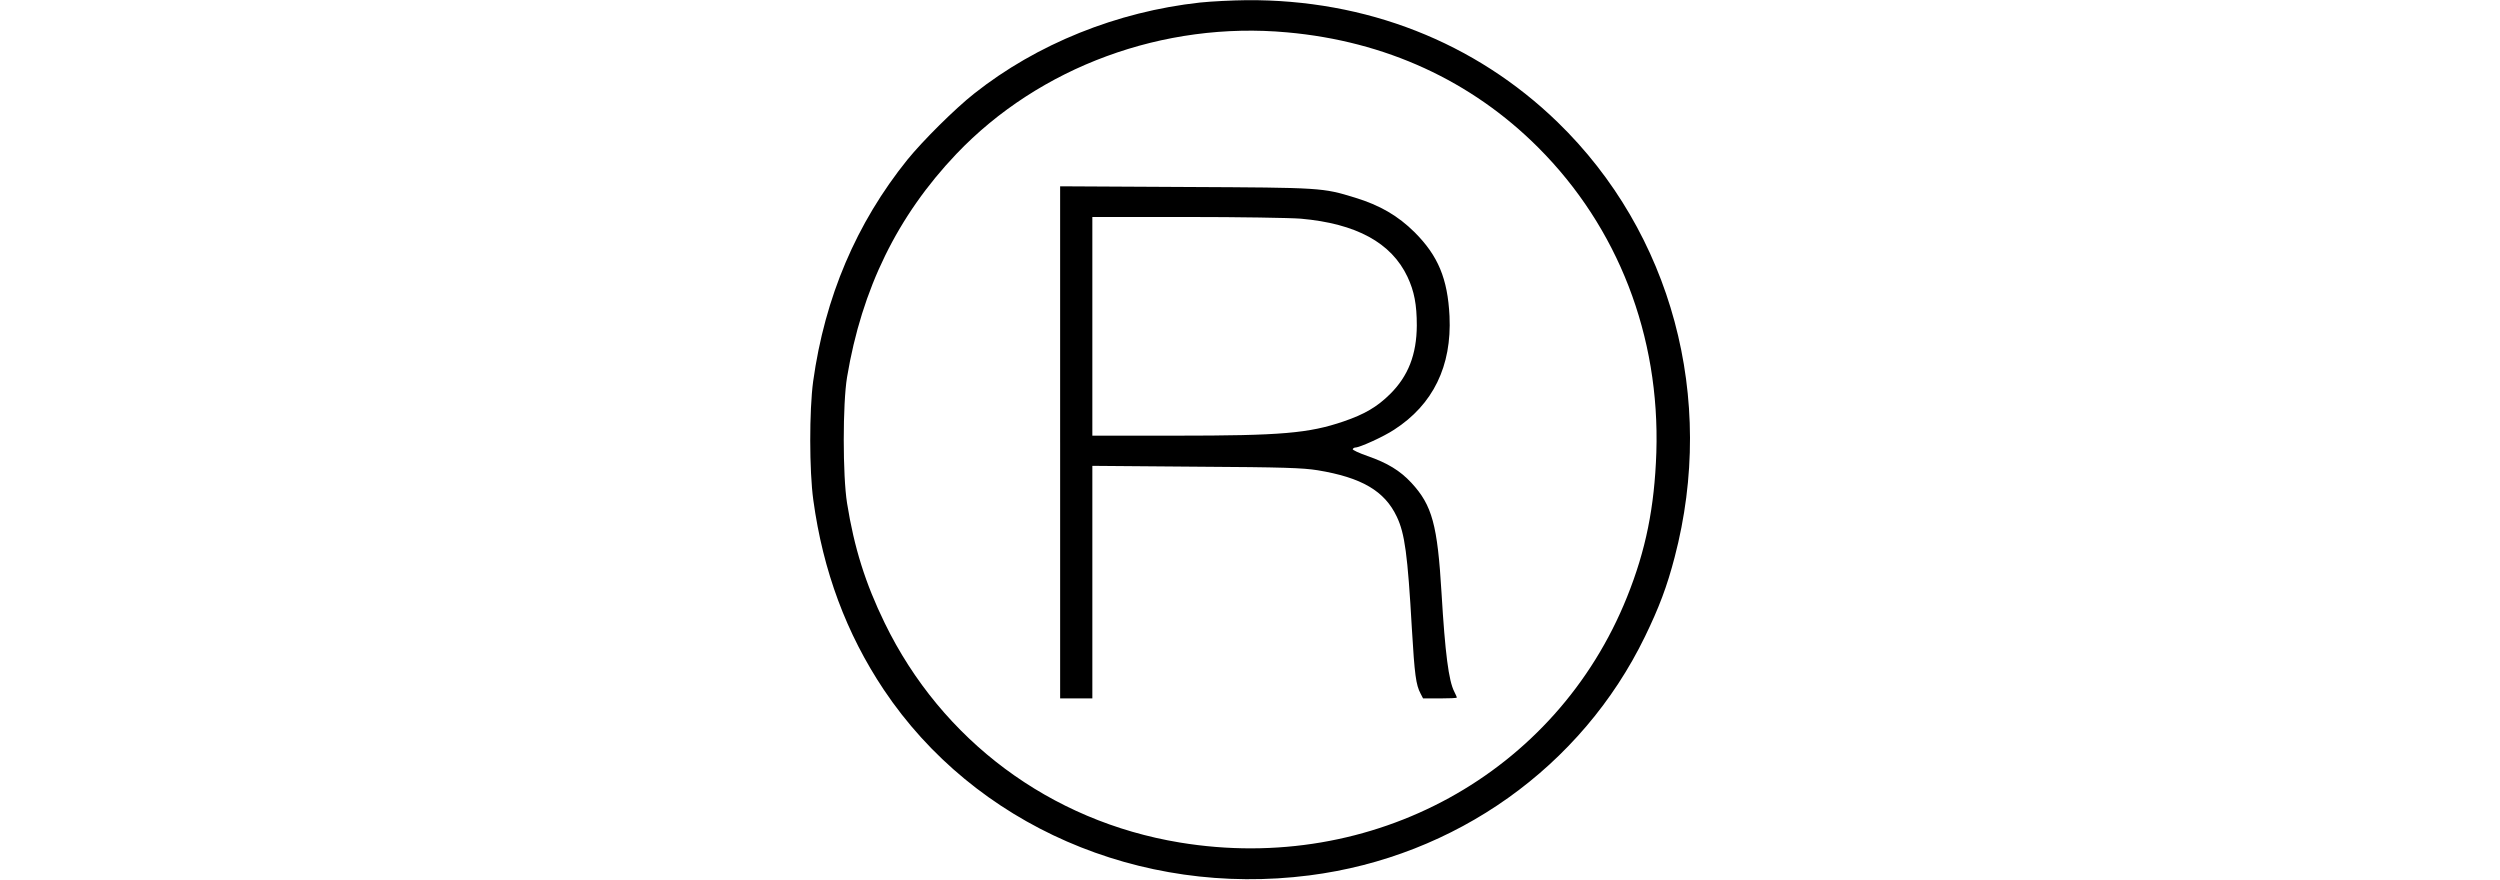
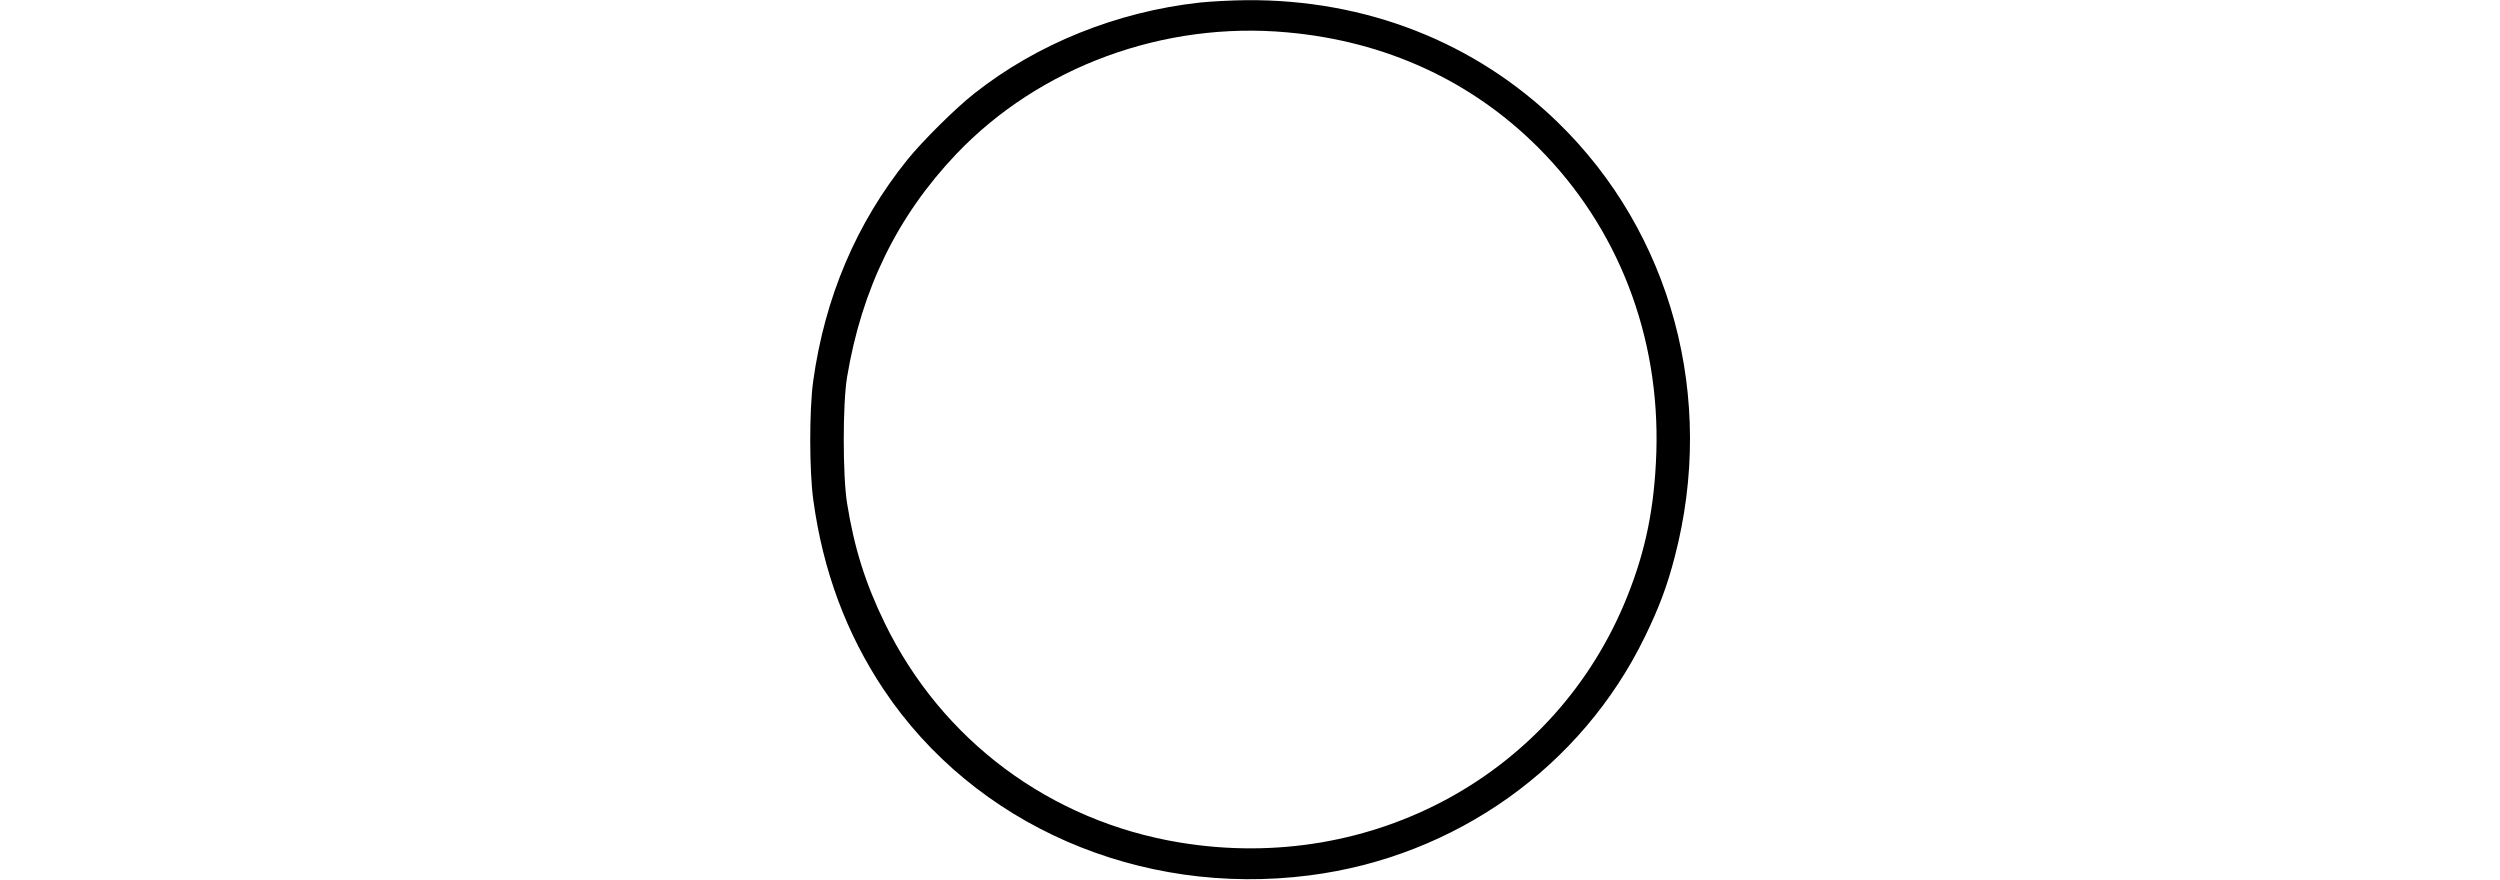
<svg xmlns="http://www.w3.org/2000/svg" version="1.0" height="183" viewBox="0 0 520 519" preserveAspectRatio="xMidYMid meet">
  <g transform="translate(0,519) scale(0.1,-0.1)" fill="#000000" stroke="none">
    <path d="M2305 5175 c-490 -54 -962 -244 -1332 -537 -113 -89 -303 -278 -394 -390 -301 -374 -487 -811 -556 -1308 -23 -171 -23 -527 1 -700 57 -418 195 -788 416 -1119 534 -798 1508 -1223 2510 -1095 861 110 1606 639 1980 1409 83 171 130 295 175 468 246 938 -17 1913 -691 2567 -487 472 -1130 724 -1834 719 -85 -1 -209 -7 -275 -14z m515 -176 c579 -52 1086 -285 1480 -679 471 -471 719 -1111 697 -1800 -11 -322 -62 -576 -173 -852 -418 -1041 -1500 -1636 -2638 -1448 -764 126 -1404 602 -1741 1295 -114 234 -180 444 -222 707 -26 162 -26 587 0 743 87 522 297 951 645 1317 490 514 1222 784 1952 717z" />
-     <path d="M1480 2581 l0 -1511 95 0 95 0 0 686 0 686 613 -5 c517 -3 628 -7 716 -21 260 -43 395 -122 467 -274 47 -99 64 -221 89 -662 16 -271 24 -330 51 -381 l15 -29 99 0 c55 0 100 2 100 5 0 4 -7 19 -15 35 -33 64 -54 227 -75 580 -24 404 -55 519 -178 652 -67 72 -141 117 -259 158 -51 18 -90 36 -87 41 3 5 10 9 15 9 26 0 167 64 229 105 230 148 341 376 327 670 -11 221 -67 356 -206 495 -98 97 -204 159 -351 204 -193 59 -192 59 -997 63 l-743 4 0 -1510z m1420 1319 c327 -29 534 -142 629 -343 40 -85 55 -164 55 -287 -1 -172 -51 -299 -158 -405 -77 -76 -151 -119 -274 -161 -205 -70 -367 -84 -989 -84 l-493 0 0 645 0 645 558 0 c306 0 609 -5 672 -10z" />
  </g>
</svg>